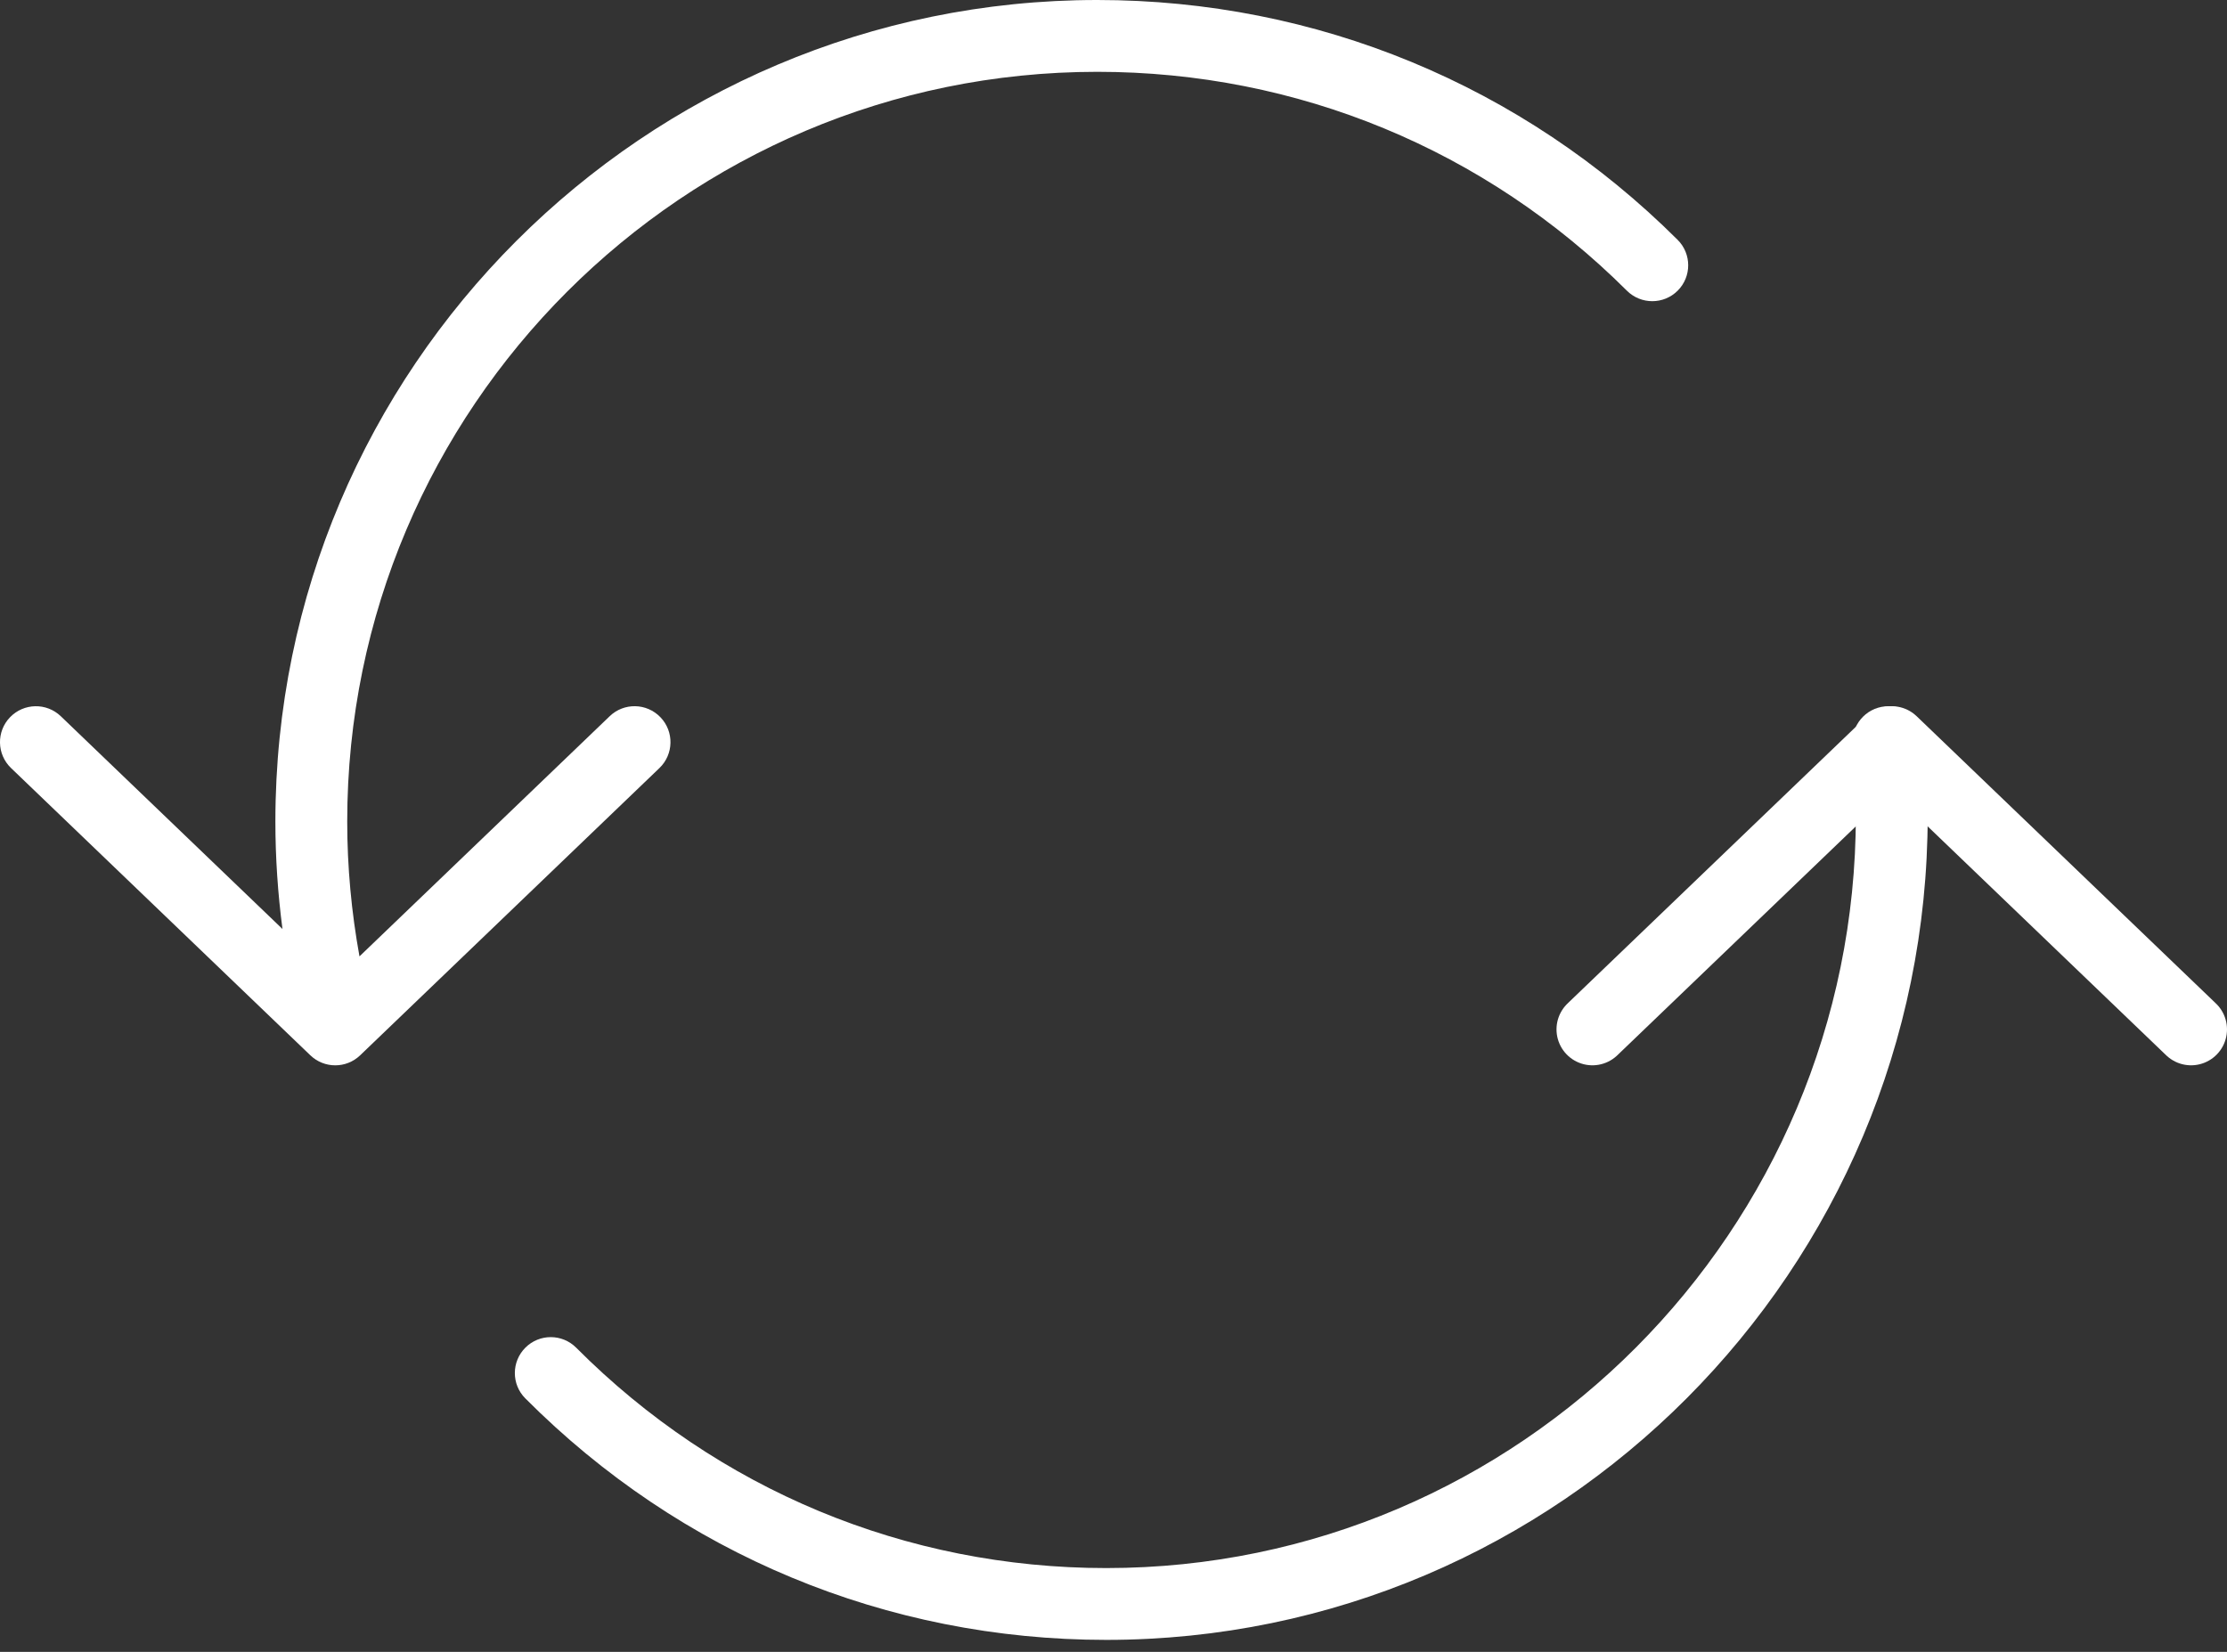
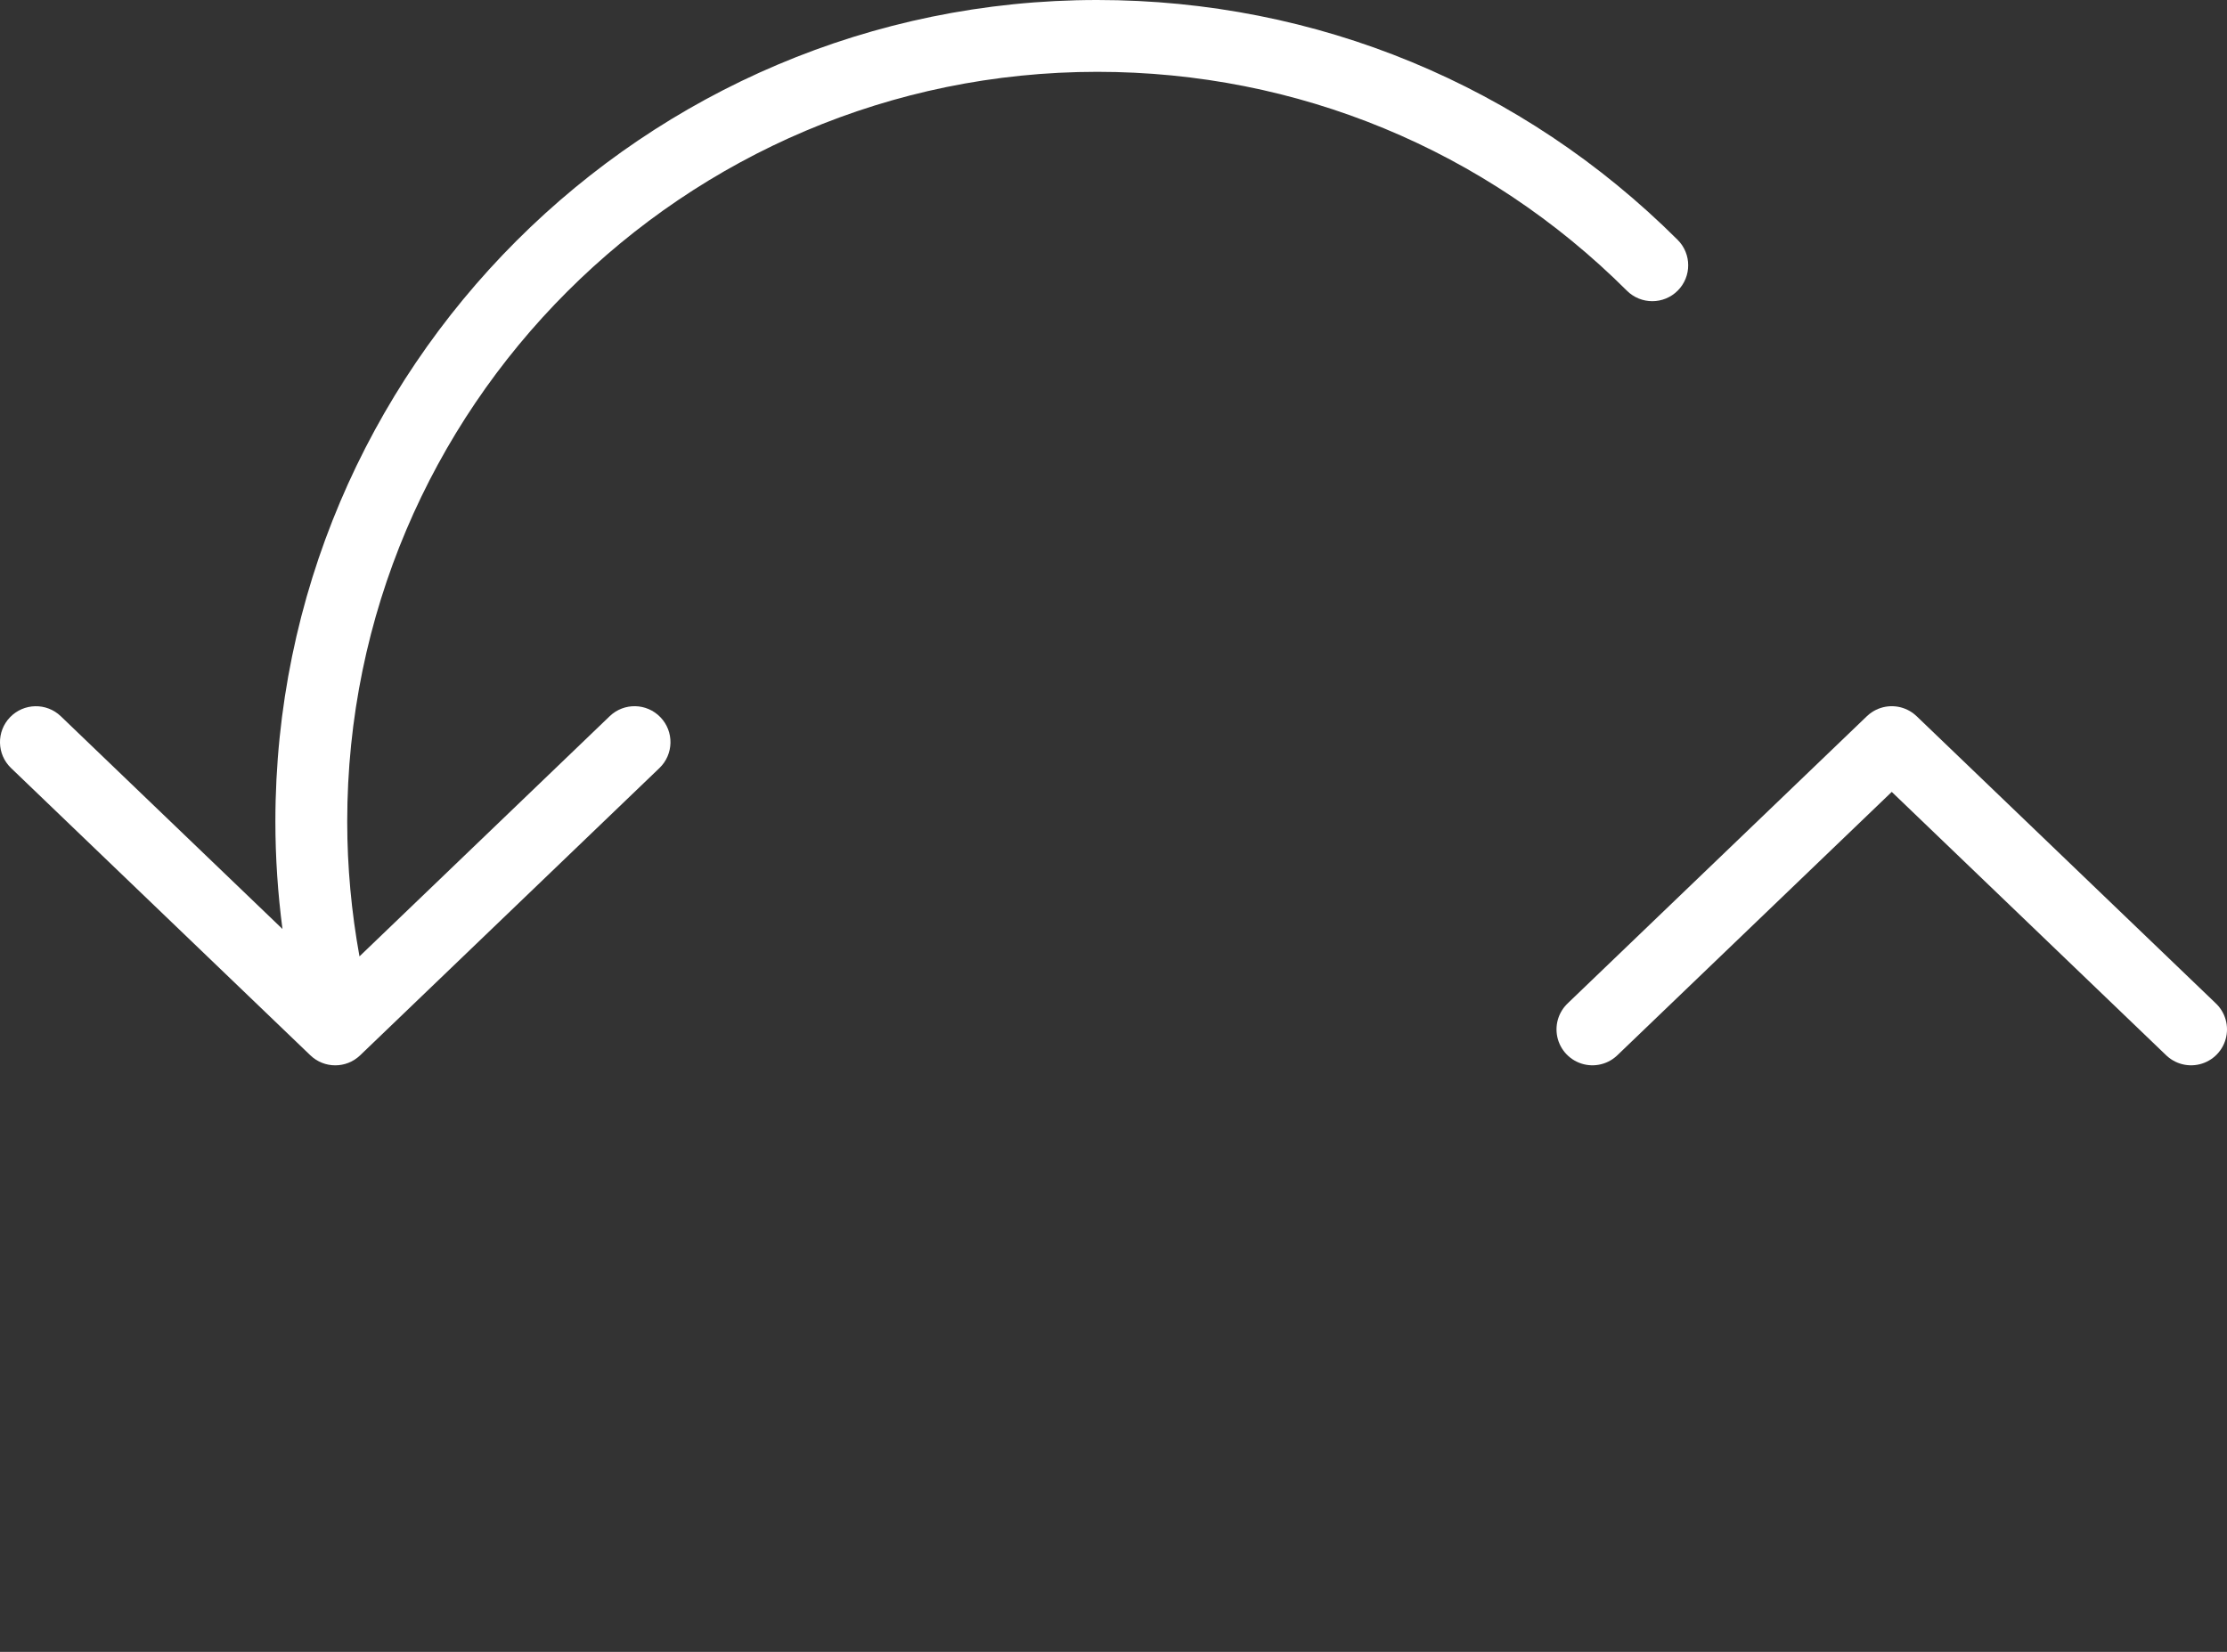
<svg xmlns="http://www.w3.org/2000/svg" width="93" height="69" viewBox="0 0 93 69" fill="none">
  <rect x="0" y="0" width="93" height="69" fill="#333333" stroke="none" />
  <path d="M66.5 42.999L79 30.999L91.5 42.999" stroke="white" stroke-width="3" stroke-miterlimit="10" stroke-linecap="round" stroke-linejoin="round" />
-   <path d="M80.353 30.862C80.278 30.037 79.546 29.424 78.722 29.506C77.897 29.582 77.29 30.312 77.365 31.137C77.456 32.107 77.501 33.093 77.501 34.066C77.501 51.399 63.458 65.5 46.197 65.5C37.837 65.5 29.974 62.231 24.062 56.295C23.477 55.708 22.529 55.706 21.942 56.291C21.355 56.876 21.352 57.826 21.938 58.413C28.416 64.918 37.032 68.5 46.197 68.5C65.112 68.5 80.501 53.053 80.501 34.066C80.499 33.001 80.45 31.923 80.353 30.862Z" fill="white" />
  <path d="M27.581 29.961C27.006 29.362 26.057 29.343 25.46 29.918L15.012 39.949C14.676 38.097 14.5 36.212 14.5 34.317C14.5 17.049 28.551 3 45.822 3C54.173 3 62.028 6.247 67.94 12.143C68.528 12.728 69.478 12.726 70.062 12.14C70.647 11.554 70.645 10.604 70.059 10.019C63.58 3.559 54.972 0 45.822 0C26.896 0 11.5 15.395 11.5 34.317C11.5 35.822 11.602 37.321 11.796 38.805L2.539 29.918C1.942 29.345 0.994 29.363 0.418 29.961C-0.156 30.558 -0.137 31.508 0.461 32.082L12.961 44.082C13.251 44.361 13.626 44.5 14 44.5C14.374 44.5 14.749 44.361 15.039 44.082L27.539 32.082C28.136 31.508 28.155 30.558 27.581 29.961Z" fill="white" />
</svg>